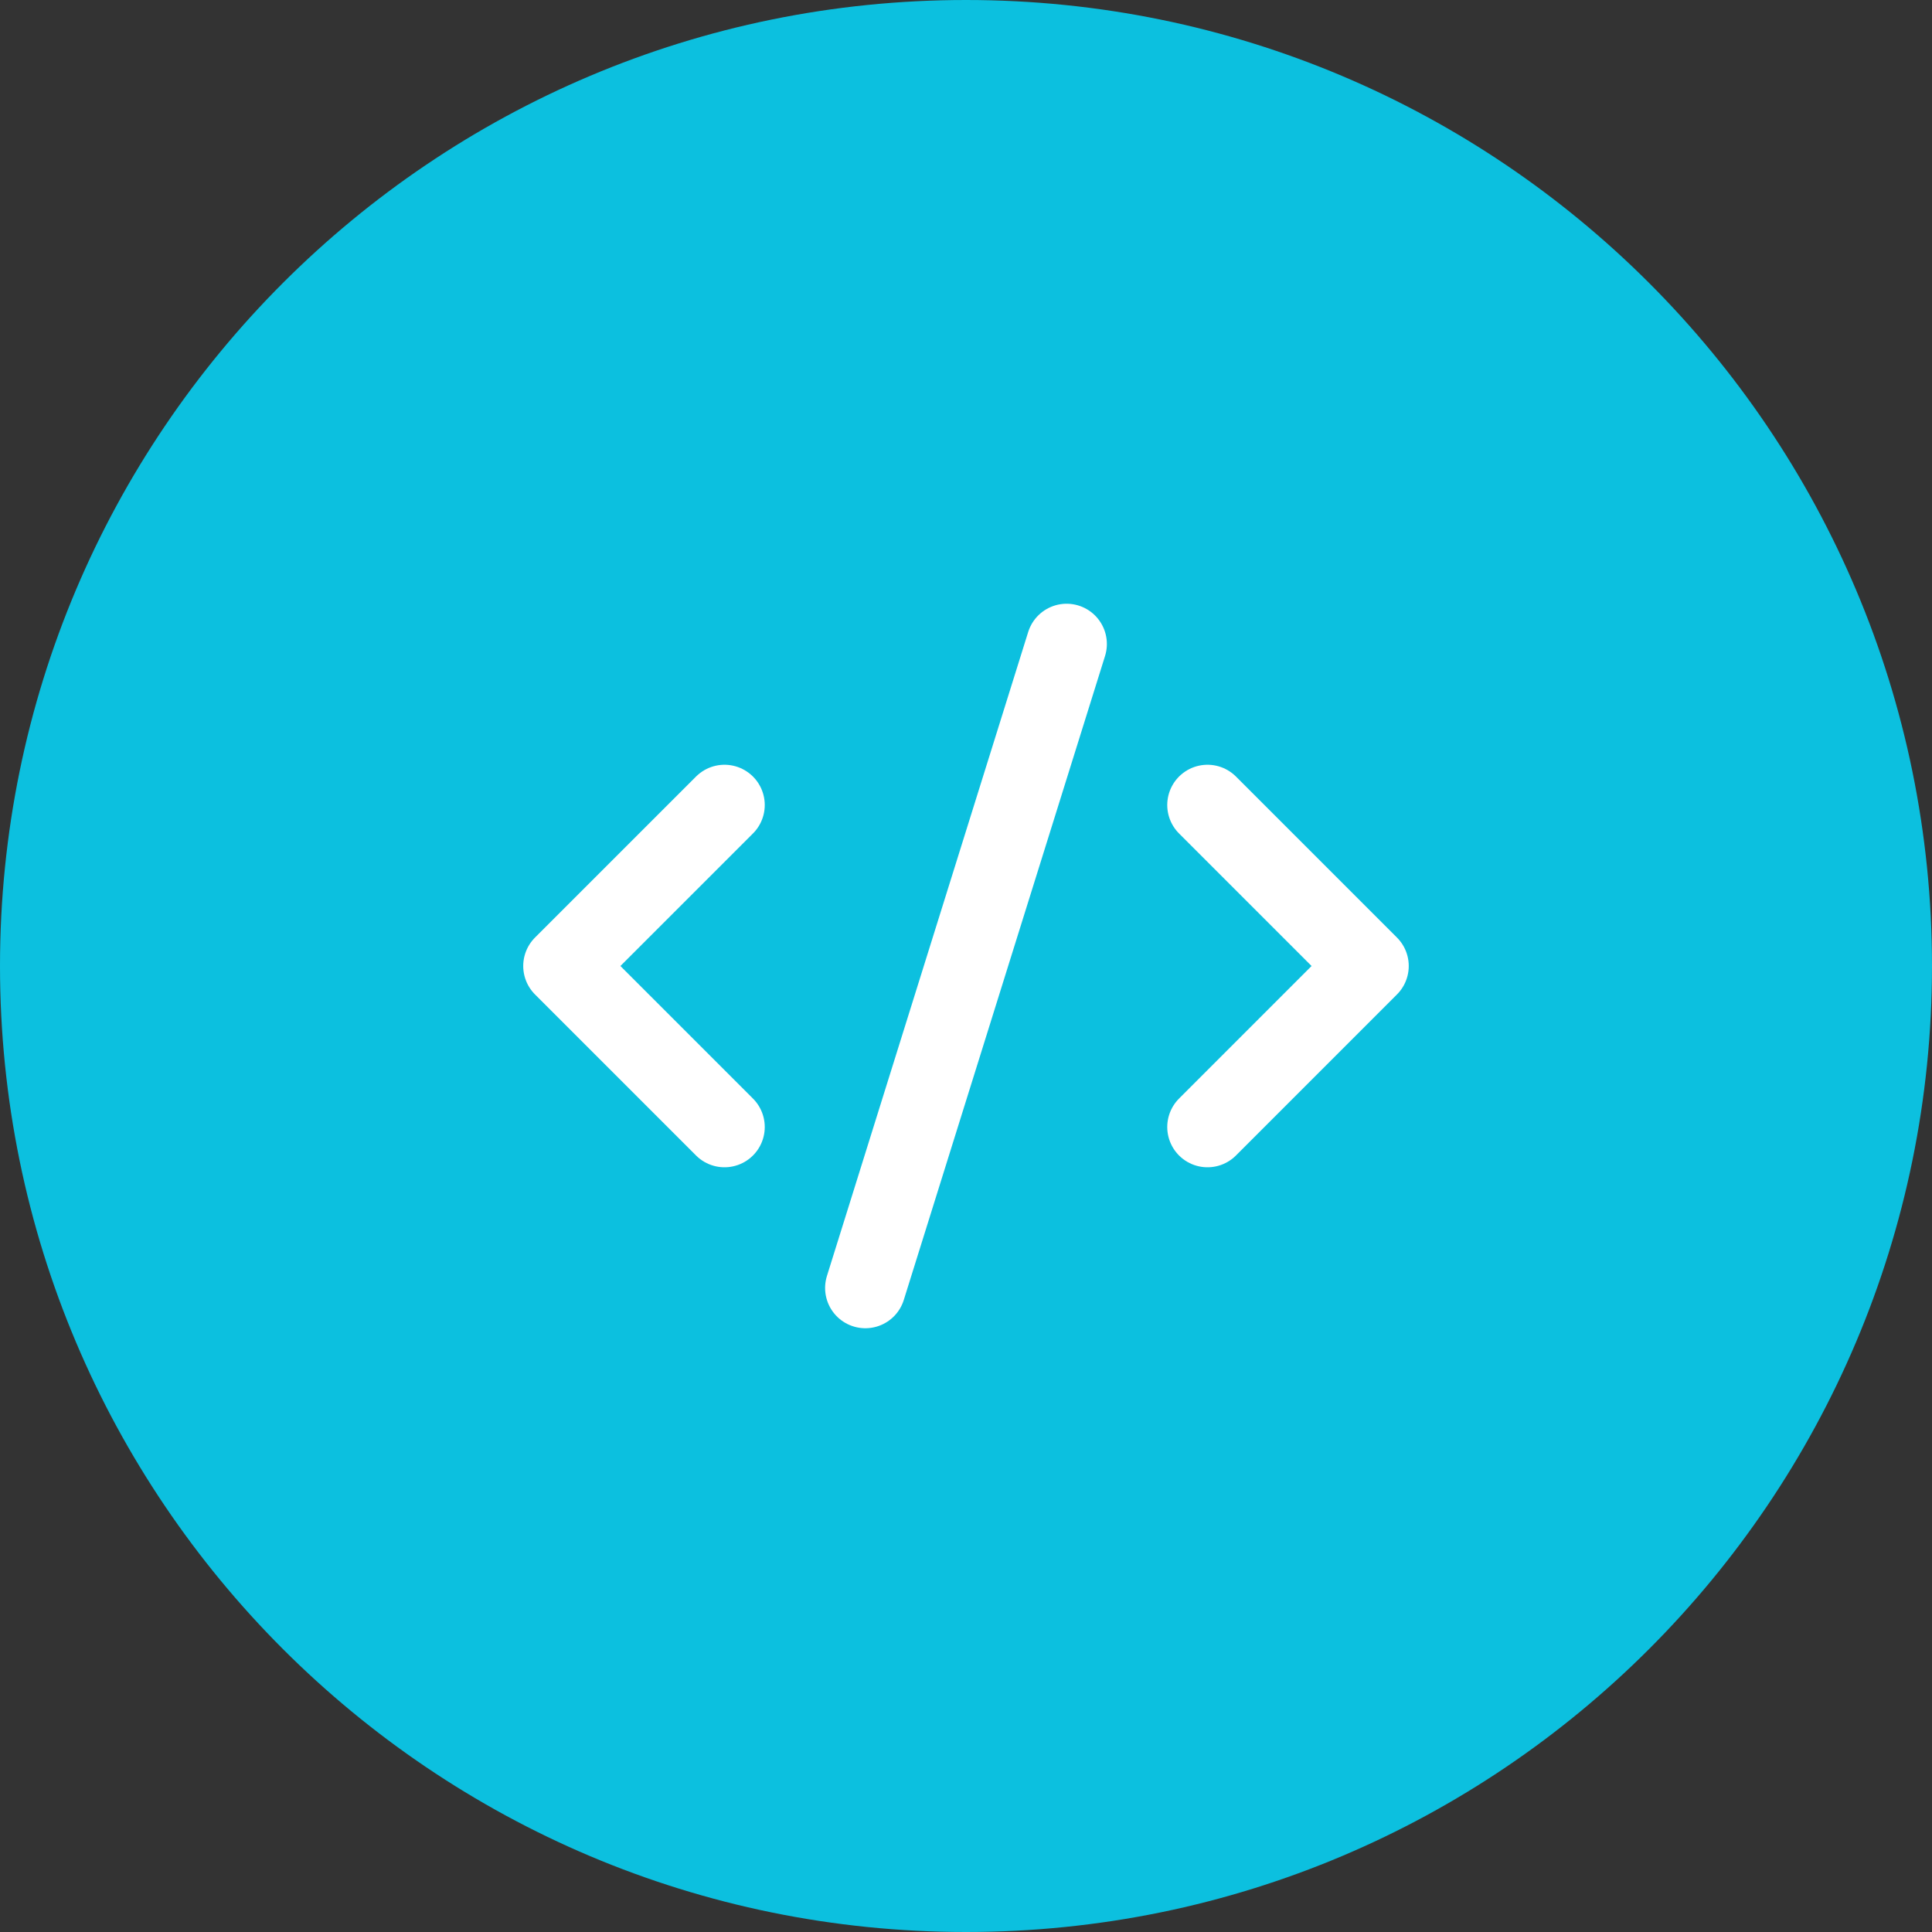
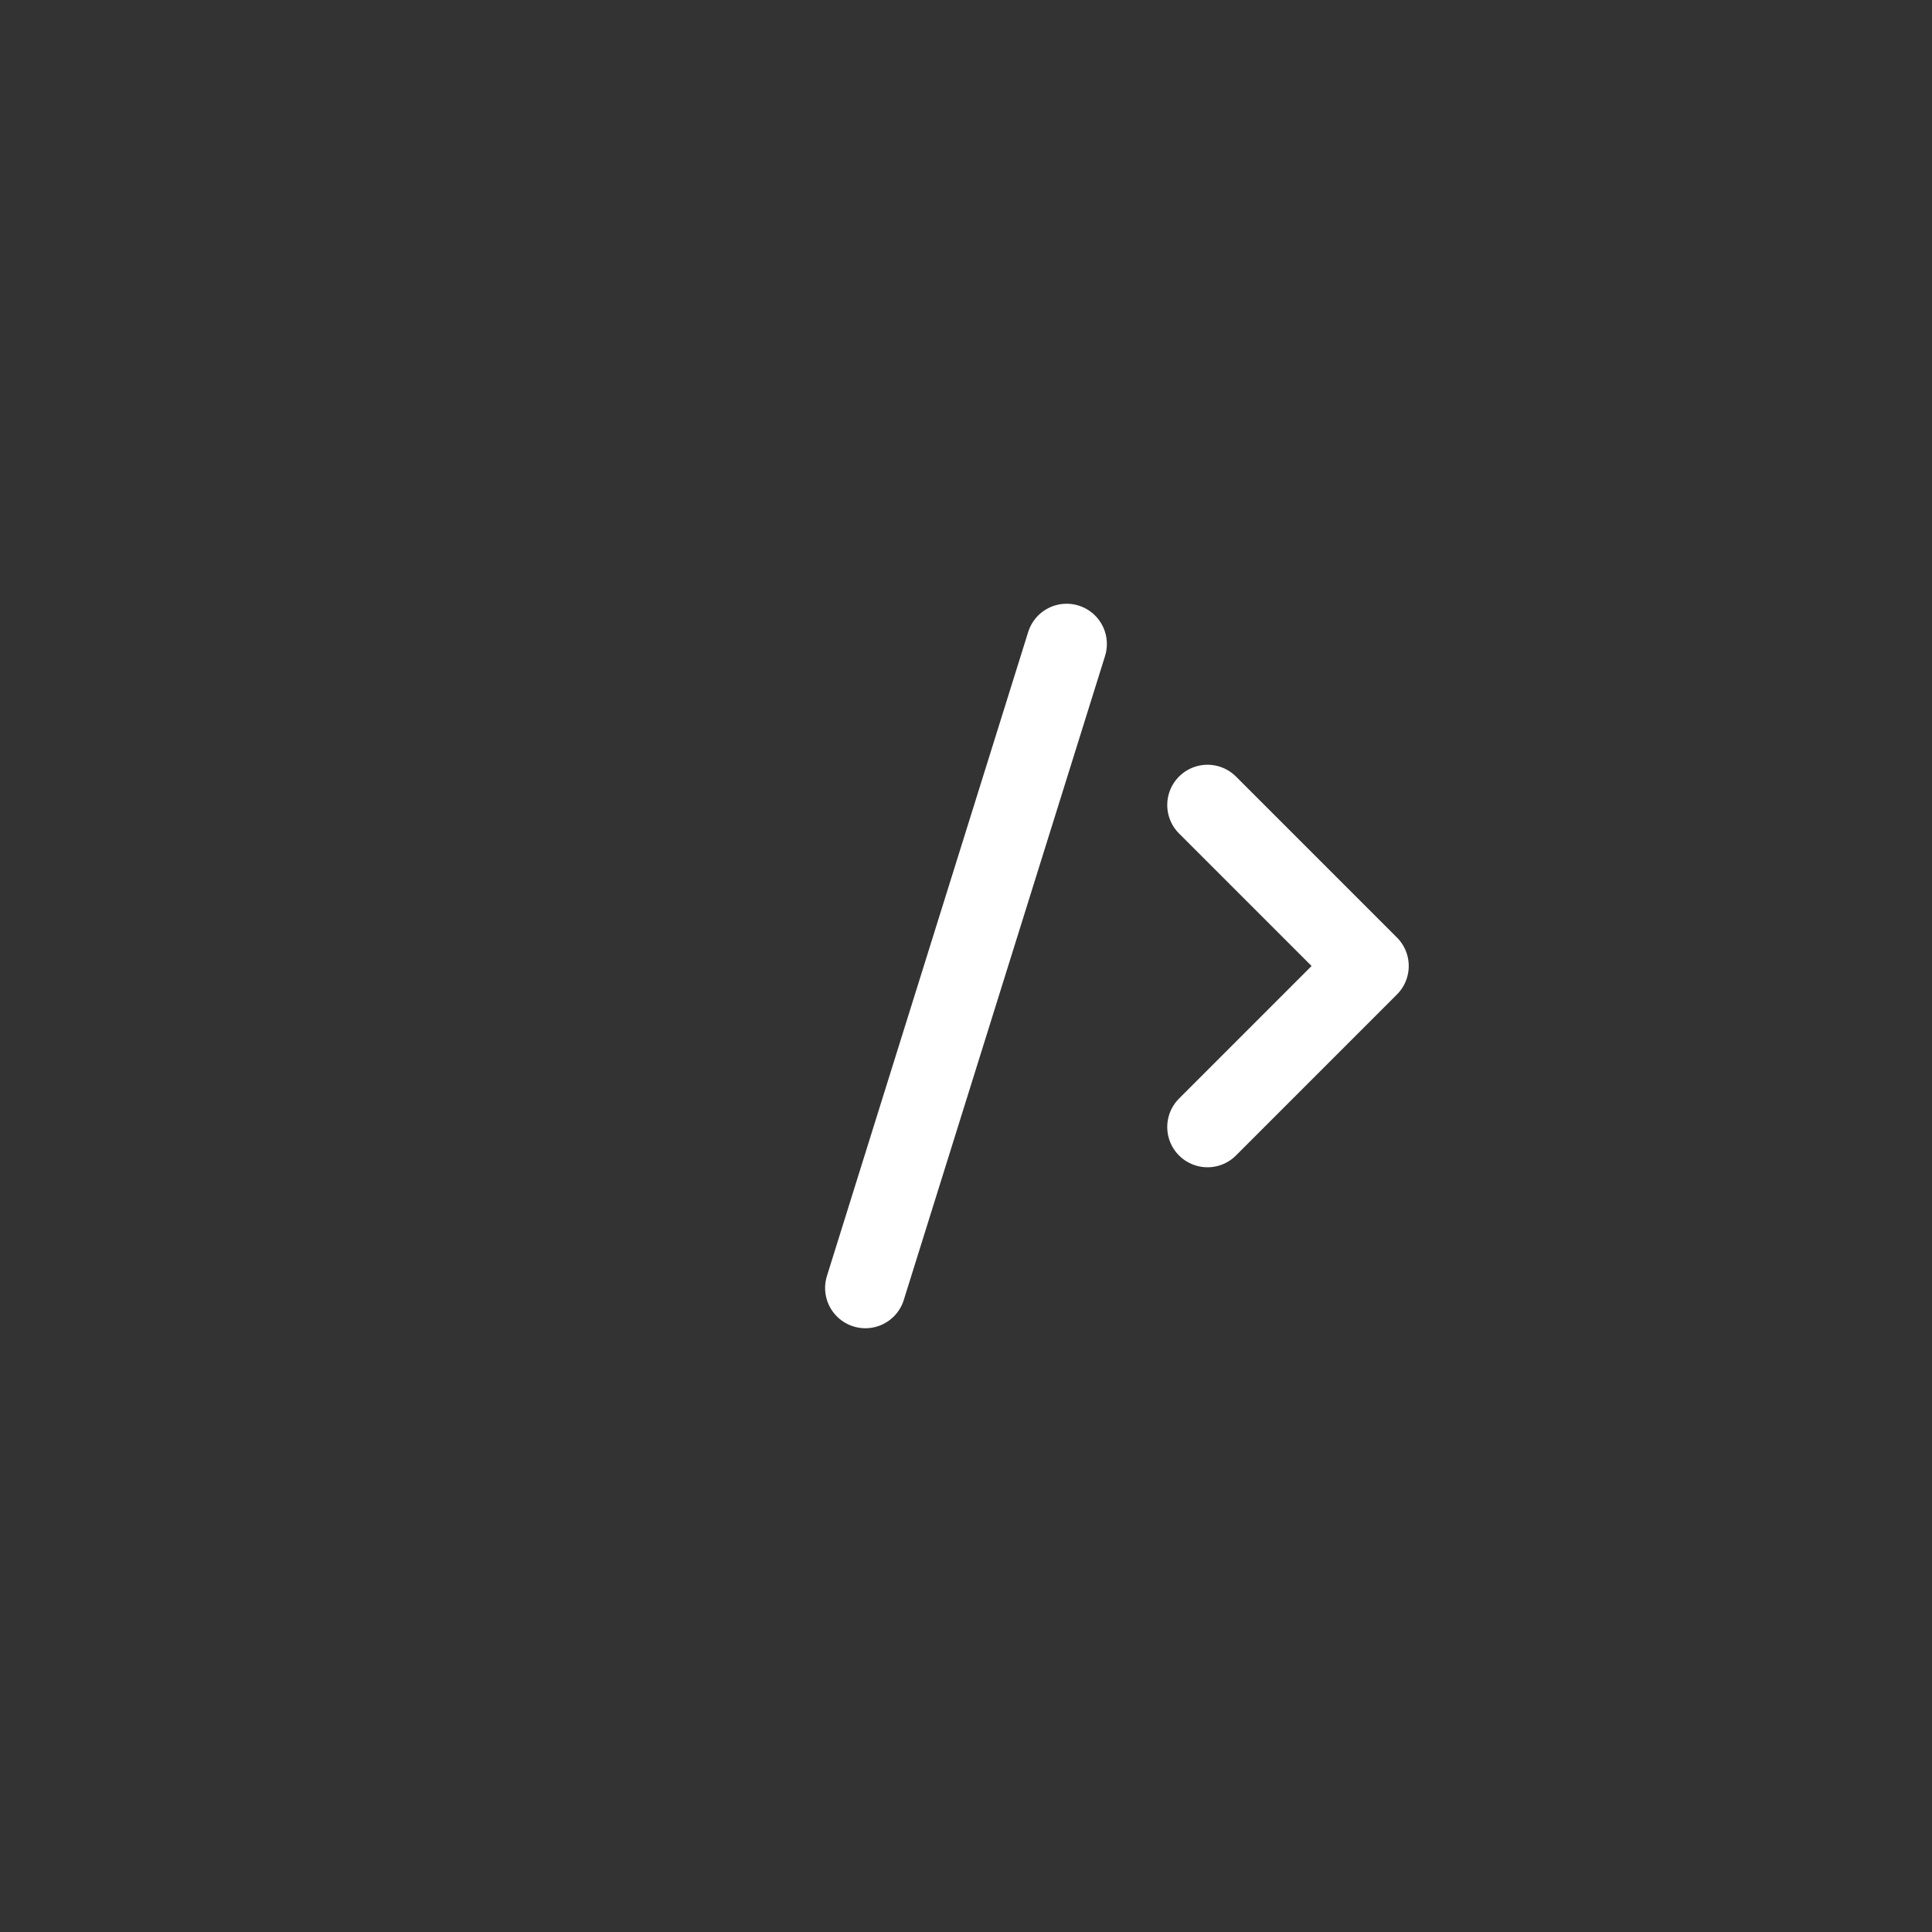
<svg xmlns="http://www.w3.org/2000/svg" width="64" height="64" viewBox="0 0 64 64" fill="none">
  <rect x="0" y="0" width="64" height="64" fill="#333333" stroke="none" />
-   <path d="M0 32C0 14.327 14.327 0 32 0C49.673 0 64 14.327 64 32C64 49.673 49.673 64 32 64C14.327 64 0 49.673 0 32Z" fill="#0CC0DF" />
  <path d="M40 37.334L45.333 32L40 26.667" stroke="white" stroke-width="2.667" stroke-linecap="round" stroke-linejoin="round" />
-   <path d="M24 26.667L18.666 32L24 37.334" stroke="white" stroke-width="2.667" stroke-linecap="round" stroke-linejoin="round" />
  <path d="M35.333 21.333L28.666 42.666" stroke="white" stroke-width="2.667" stroke-linecap="round" stroke-linejoin="round" />
</svg>